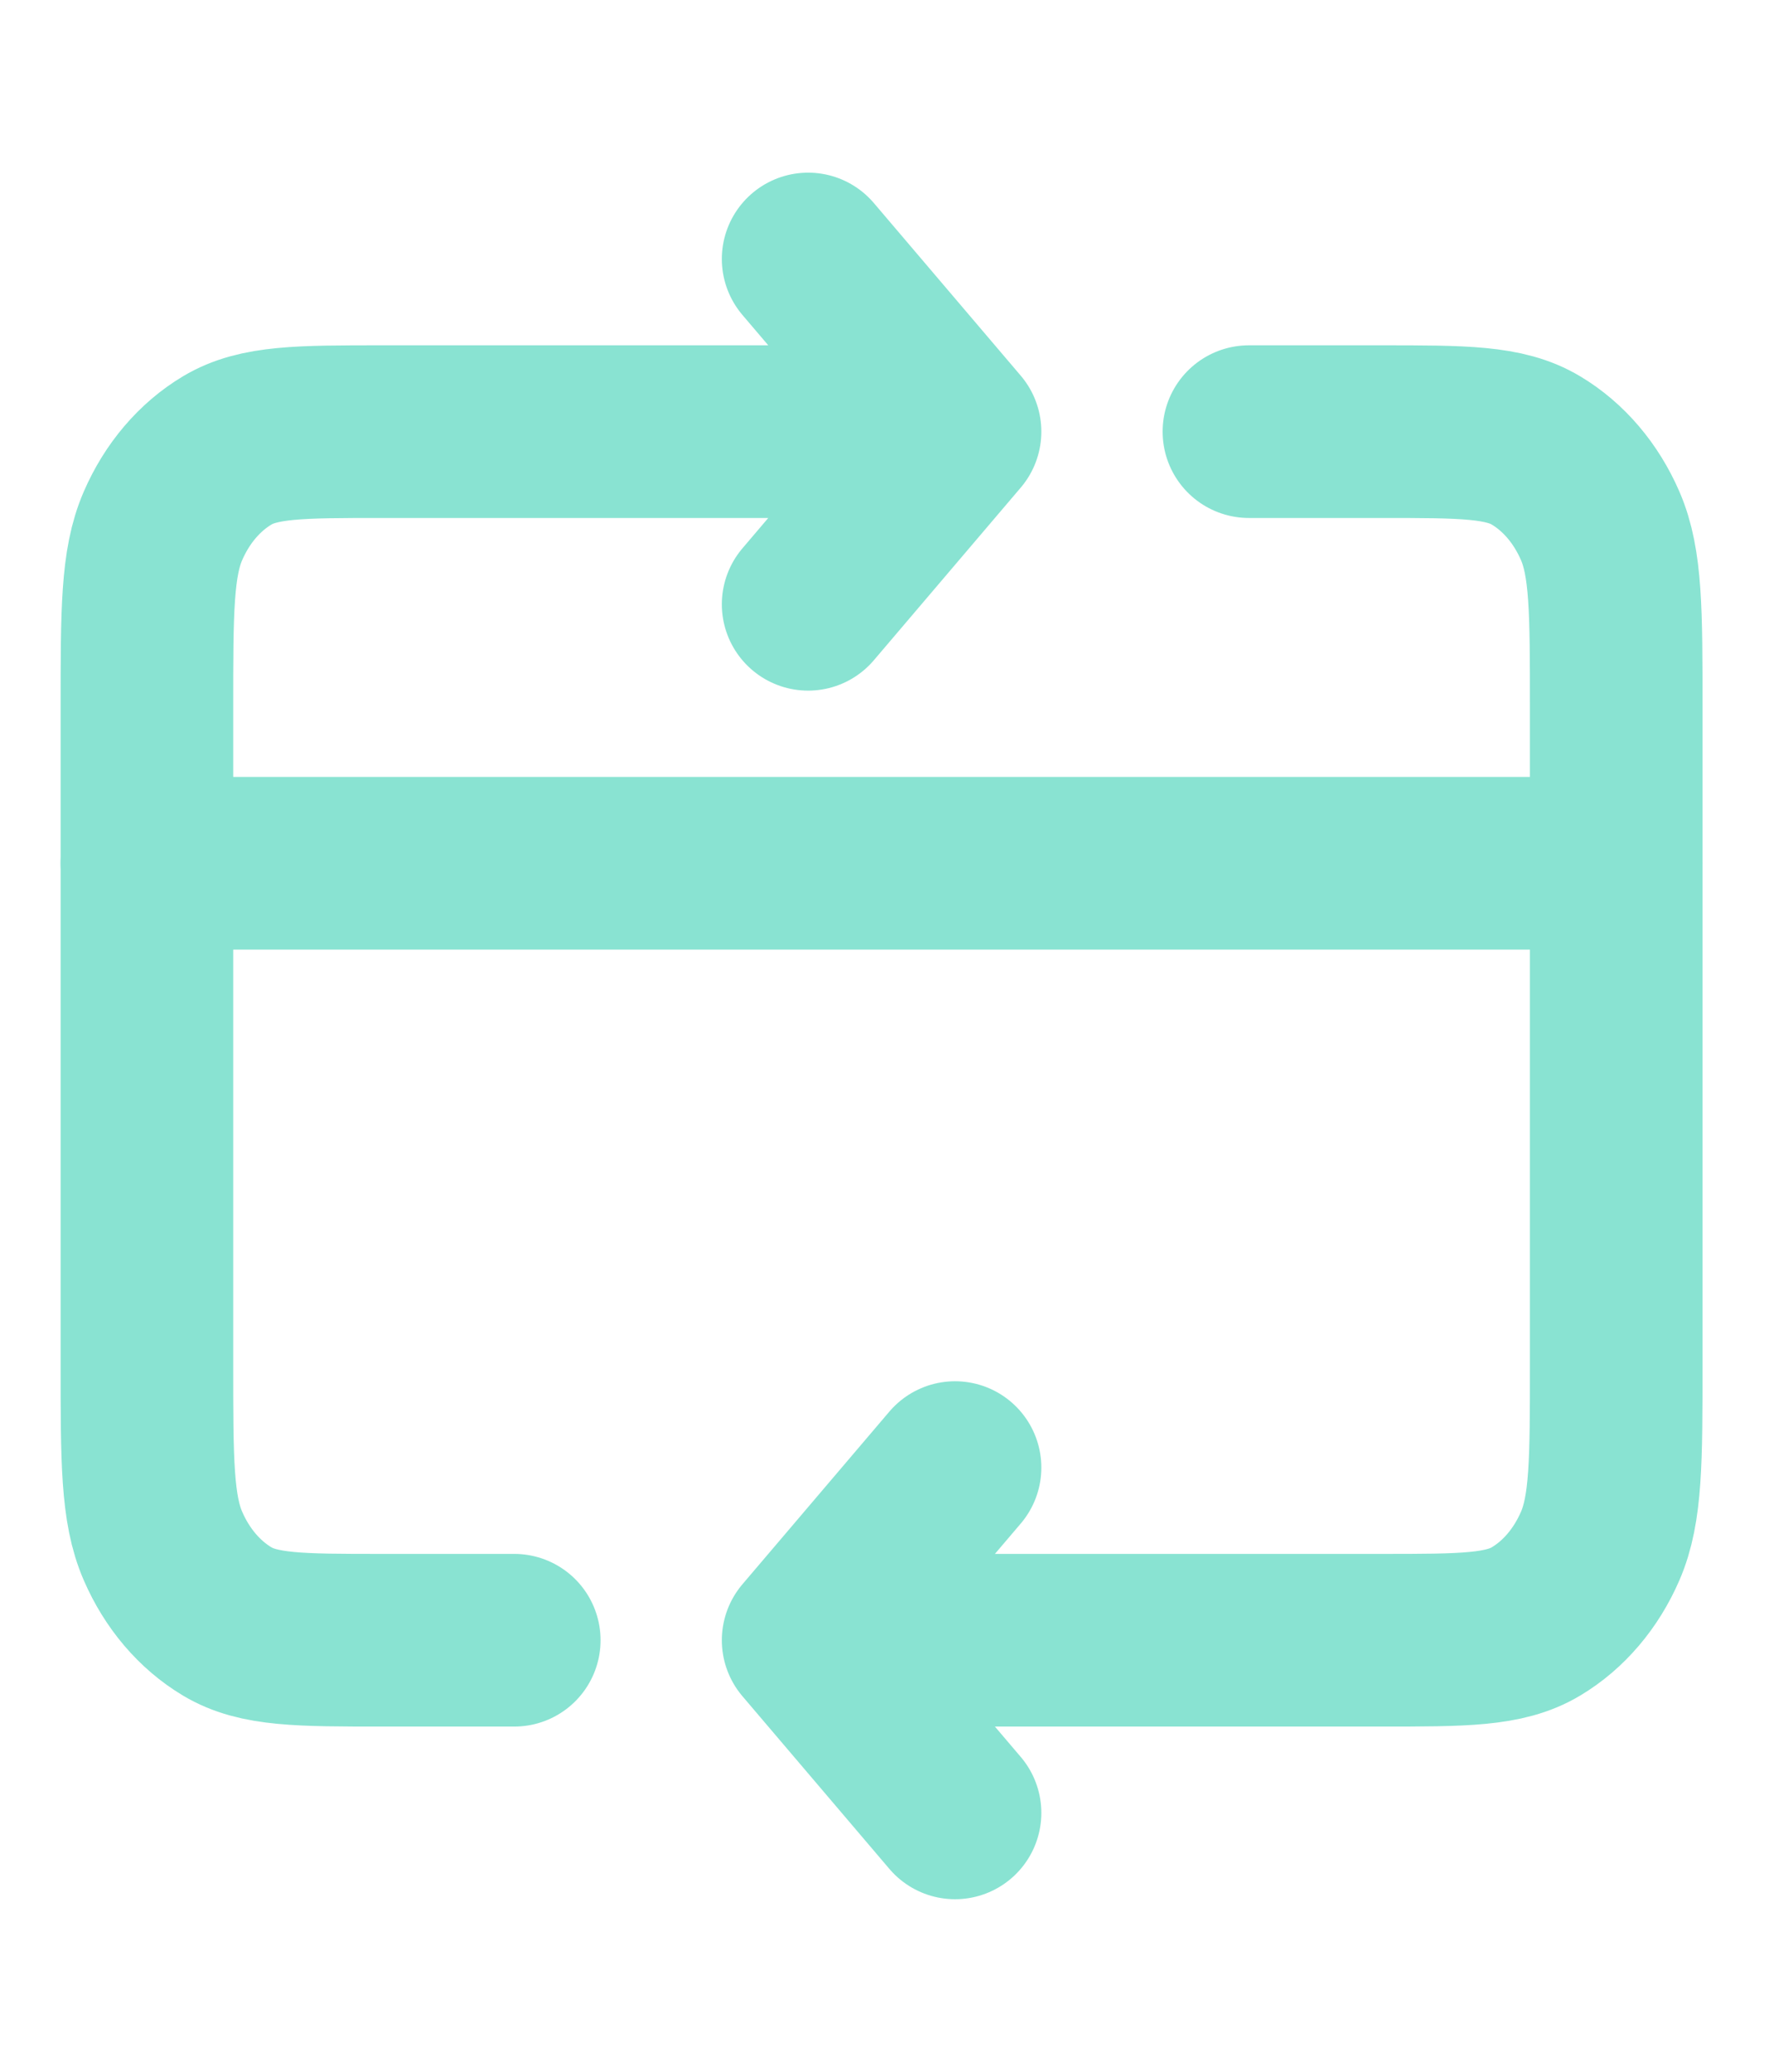
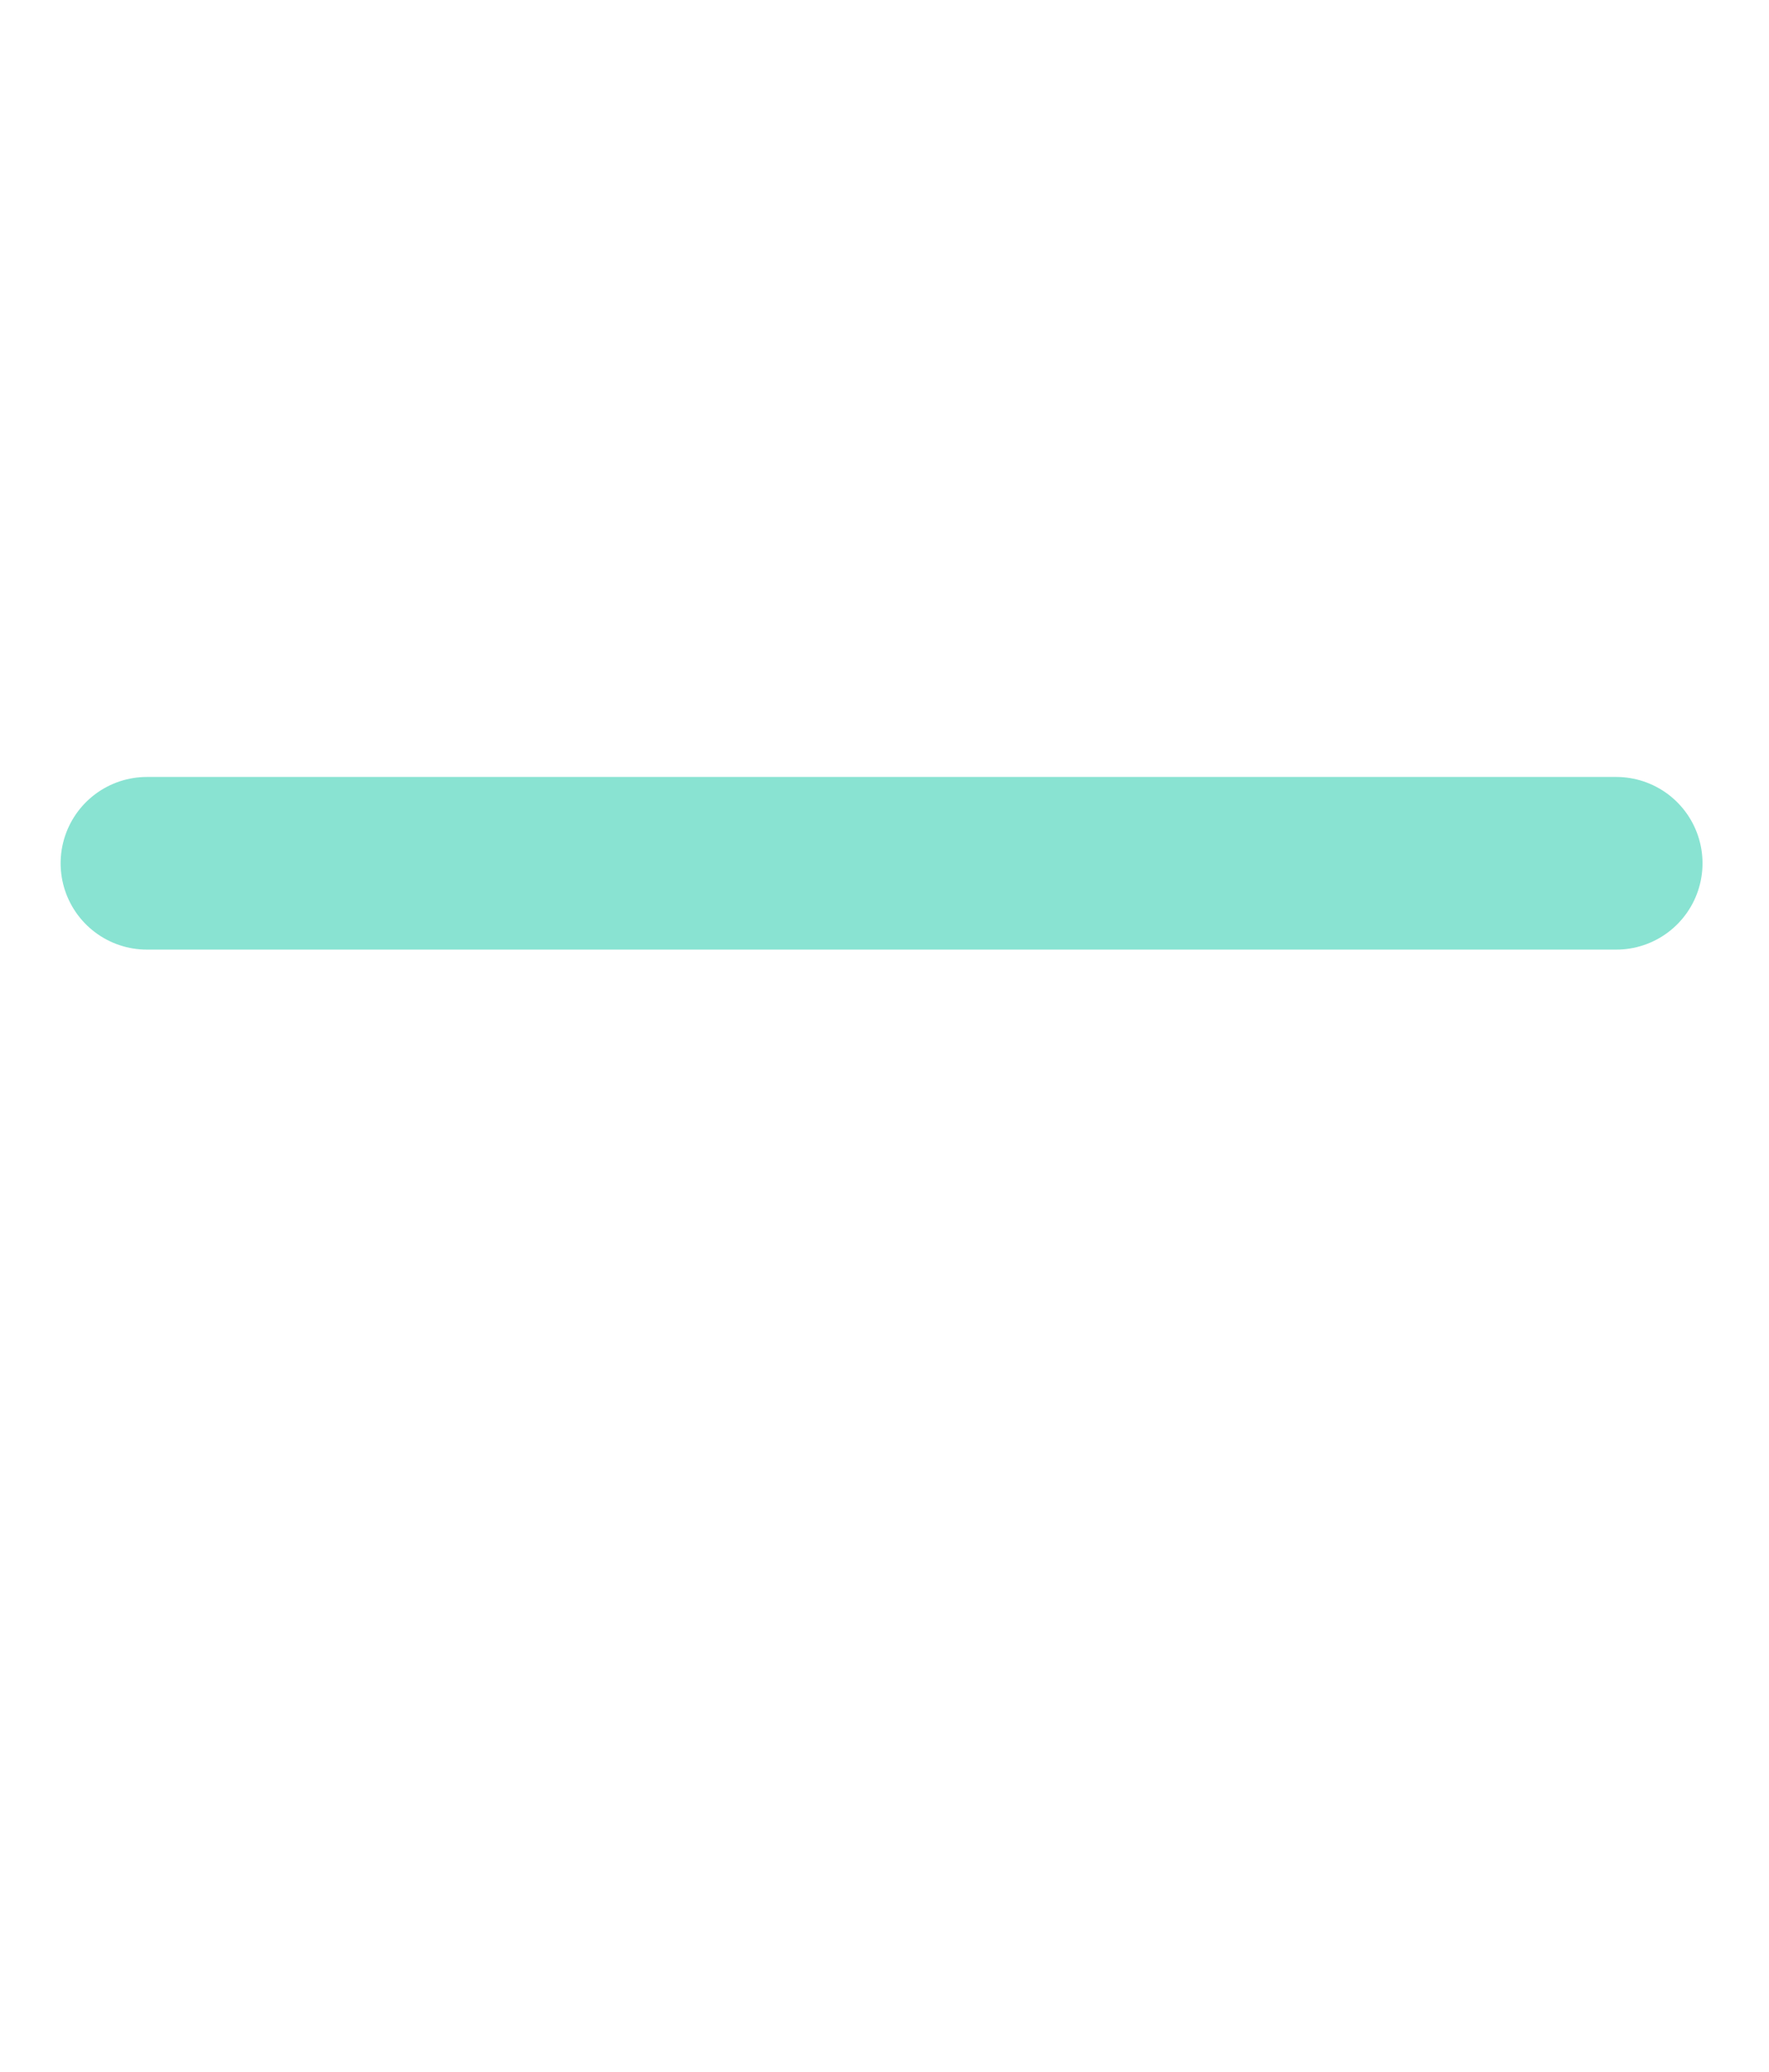
<svg xmlns="http://www.w3.org/2000/svg" width="41" height="48" viewBox="0 0 41 48" fill="none">
  <path d="M37.459 20H3.405" stroke="#89E3D2" stroke-width="4" stroke-linecap="round" stroke-linejoin="round" />
-   <path d="M18.73 38L32.011 38C33.918 38 34.872 38 35.6 37.564C36.241 37.181 36.762 36.569 37.088 35.816C37.459 34.96 37.459 33.84 37.459 31.6V16.4C37.459 14.16 37.459 13.04 37.088 12.184C36.762 11.431 36.241 10.819 35.6 10.436C34.872 10 33.918 10 32.011 10H28.946M18.73 38L22.135 42M18.73 38L22.135 34M11.919 38H8.854C6.947 38 5.993 38 5.265 37.564C4.624 37.181 4.103 36.569 3.777 35.816C3.405 34.96 3.405 33.84 3.405 31.6V16.4C3.405 14.16 3.405 13.04 3.777 12.184C4.103 11.431 4.624 10.819 5.265 10.436C5.993 10 6.947 10 8.854 10H22.135M22.135 10L18.73 14M22.135 10L18.73 6" stroke="#89E3D2" stroke-width="4" stroke-linecap="round" stroke-linejoin="round" />
</svg>